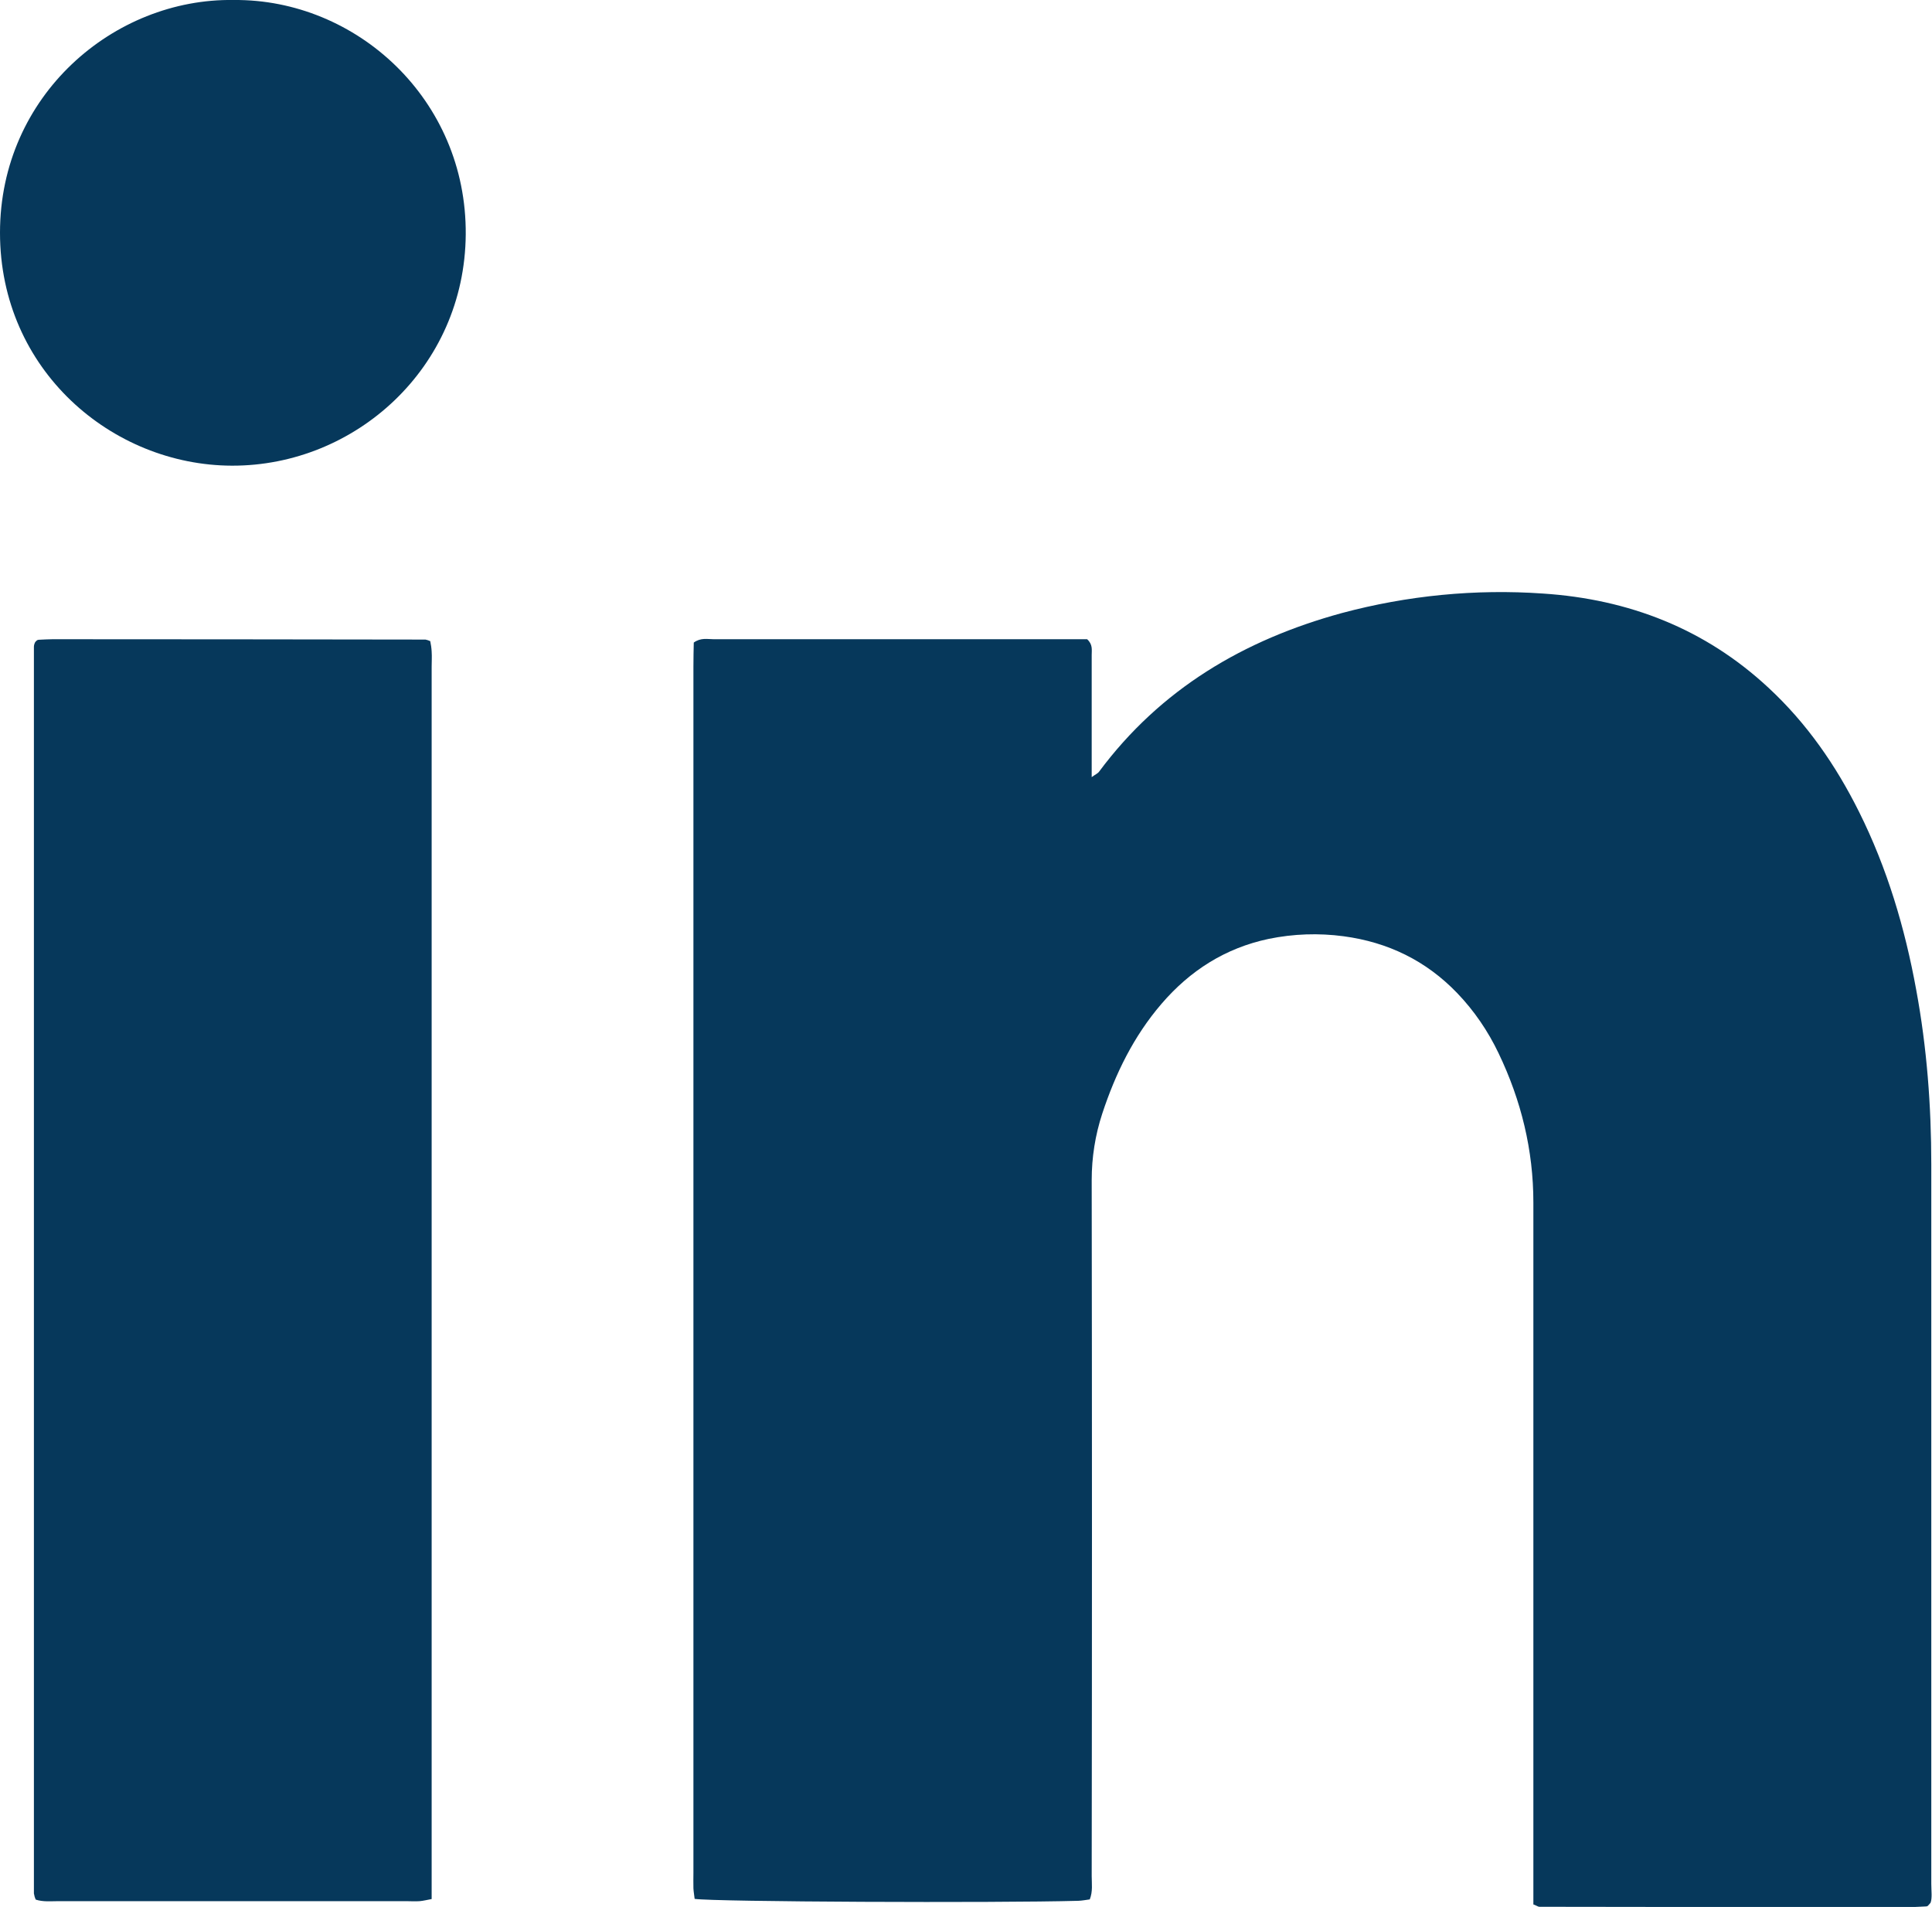
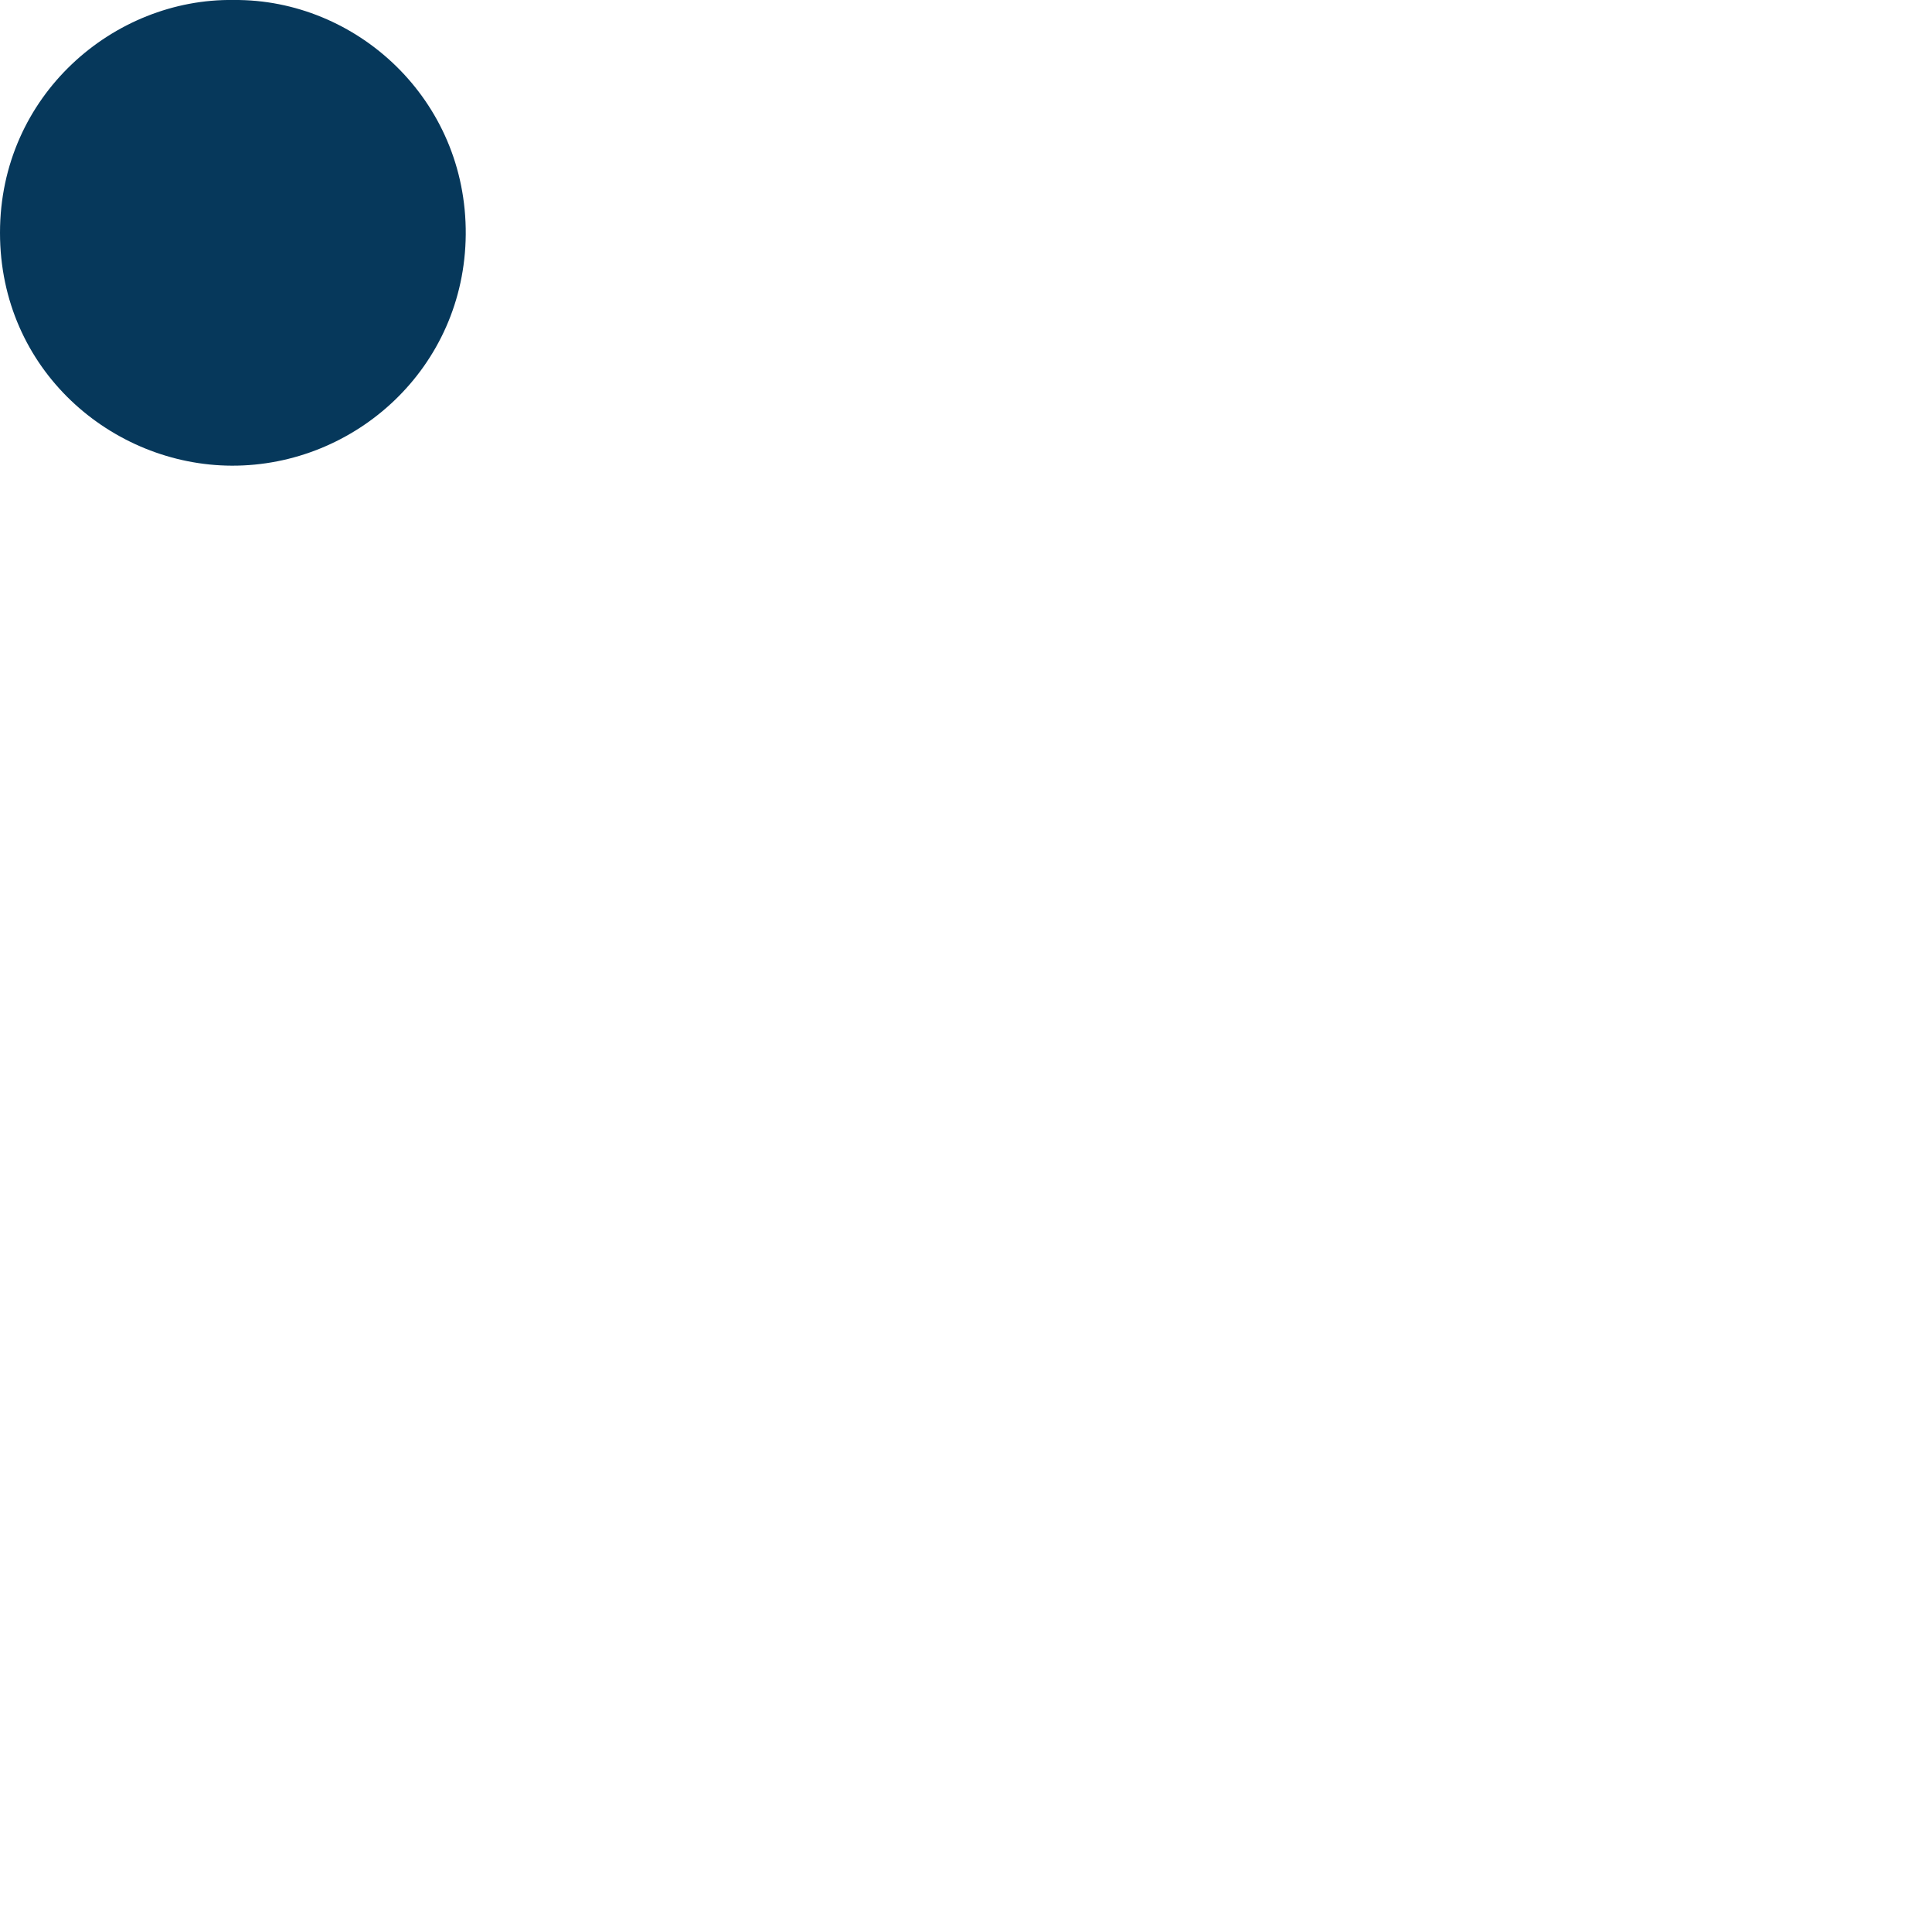
<svg xmlns="http://www.w3.org/2000/svg" id="Ebene_1" data-name="Ebene 1" version="1.1" viewBox="0 0 1099.7 1085.6">
  <defs>
    <style>
      .cls-1 {
        fill: #06385b;
        stroke-width: 0px;
      }
    </style>
  </defs>
  <g id="Ebene_2" data-name="Ebene 2">
    <g id="_Ńëîé_1" data-name="Ńëîé 1">
-       <path class="cls-1" d="M872.8,1084v-399.4c0-29.8-6.9-58.1-19.8-85-6-12.6-13.9-24.2-23.6-34.3-17.7-18.4-39.3-28.9-64.6-32.3-14.2-1.9-28.6-1.4-42.7,1.5-24.6,5.2-44.7,18-61,37-15.8,18.4-26.2,39.7-33.7,62.5-4,12.2-6,24.9-6,37.8.2,132.1.2,264.1,0,396.2,0,4.3.7,8.8-1.1,13.3-2.2.3-4.3.7-6.5.8-46.9,1.3-207.2.6-218.4-1.1-.2-1.9-.6-4-.7-6-.1-2.9,0-5.9,0-8.8,0-228.9,0-457.8,0-686.7,0-4.7.1-9.4.2-13.7,4-2.9,7.8-1.9,11.3-1.9,31.5,0,63.1,0,94.6,0h118c3.3,3,2.6,6.1,2.6,8.9,0,19.1,0,38.2,0,57.2v12.4c2.2-1.6,3.5-2.1,4.2-3.1,35-47.1,82.5-75.1,138.2-90.3,37.3-10,76-13.8,114.5-11.1,48.7,3.2,92.2,20,128.3,53.6,21.8,20.2,38.4,44.2,51.6,70.7,16,32.1,26.1,66.1,32.5,101.2,6.1,32.9,8.6,66.2,8.6,99.6v409.4c0,4,.6,8-.4,10.8-.5.6-1,1.2-1.6,1.8-.3.2-.6.3-1,.3-3.3.1-6.6.4-9.9.4-70.1,0-140.1-.1-210.2-.2-.7,0-1.4-.6-3.7-1.5Z" />
-       <path class="cls-1" d="M20.3,1081.3c-.5-1.1-.8-2.2-1-3.4,0-236.6,0-473.2,0-709.7,0-.9.3-1.8.7-2.6.3-.4.7-.8,1.1-1.1.3-.2.7-.3,1.1-.3,2.6-.1,5.1-.3,7.7-.3,70.8,0,141.6.1,212.3.2.9.2,1.9.5,2.7.9.4,1.9.7,3.9.8,5.9.2,2.9,0,5.9,0,8.8v701.4c-2.7.5-4.7,1-6.8,1.2-2.6.2-5.1,0-7.7,0H33.3c-4.4,0-8.8.5-13-.9Z" />
      <path class="cls-1" d="M133.1,0c69.7-.6,132.6,56.5,132,133.5-.6,75.9-62.9,131.8-133.1,131.6C63.8,264.9,0,210.7,0,132.5S64.8-1.1,133.1,0Z" />
    </g>
  </g>
</svg>